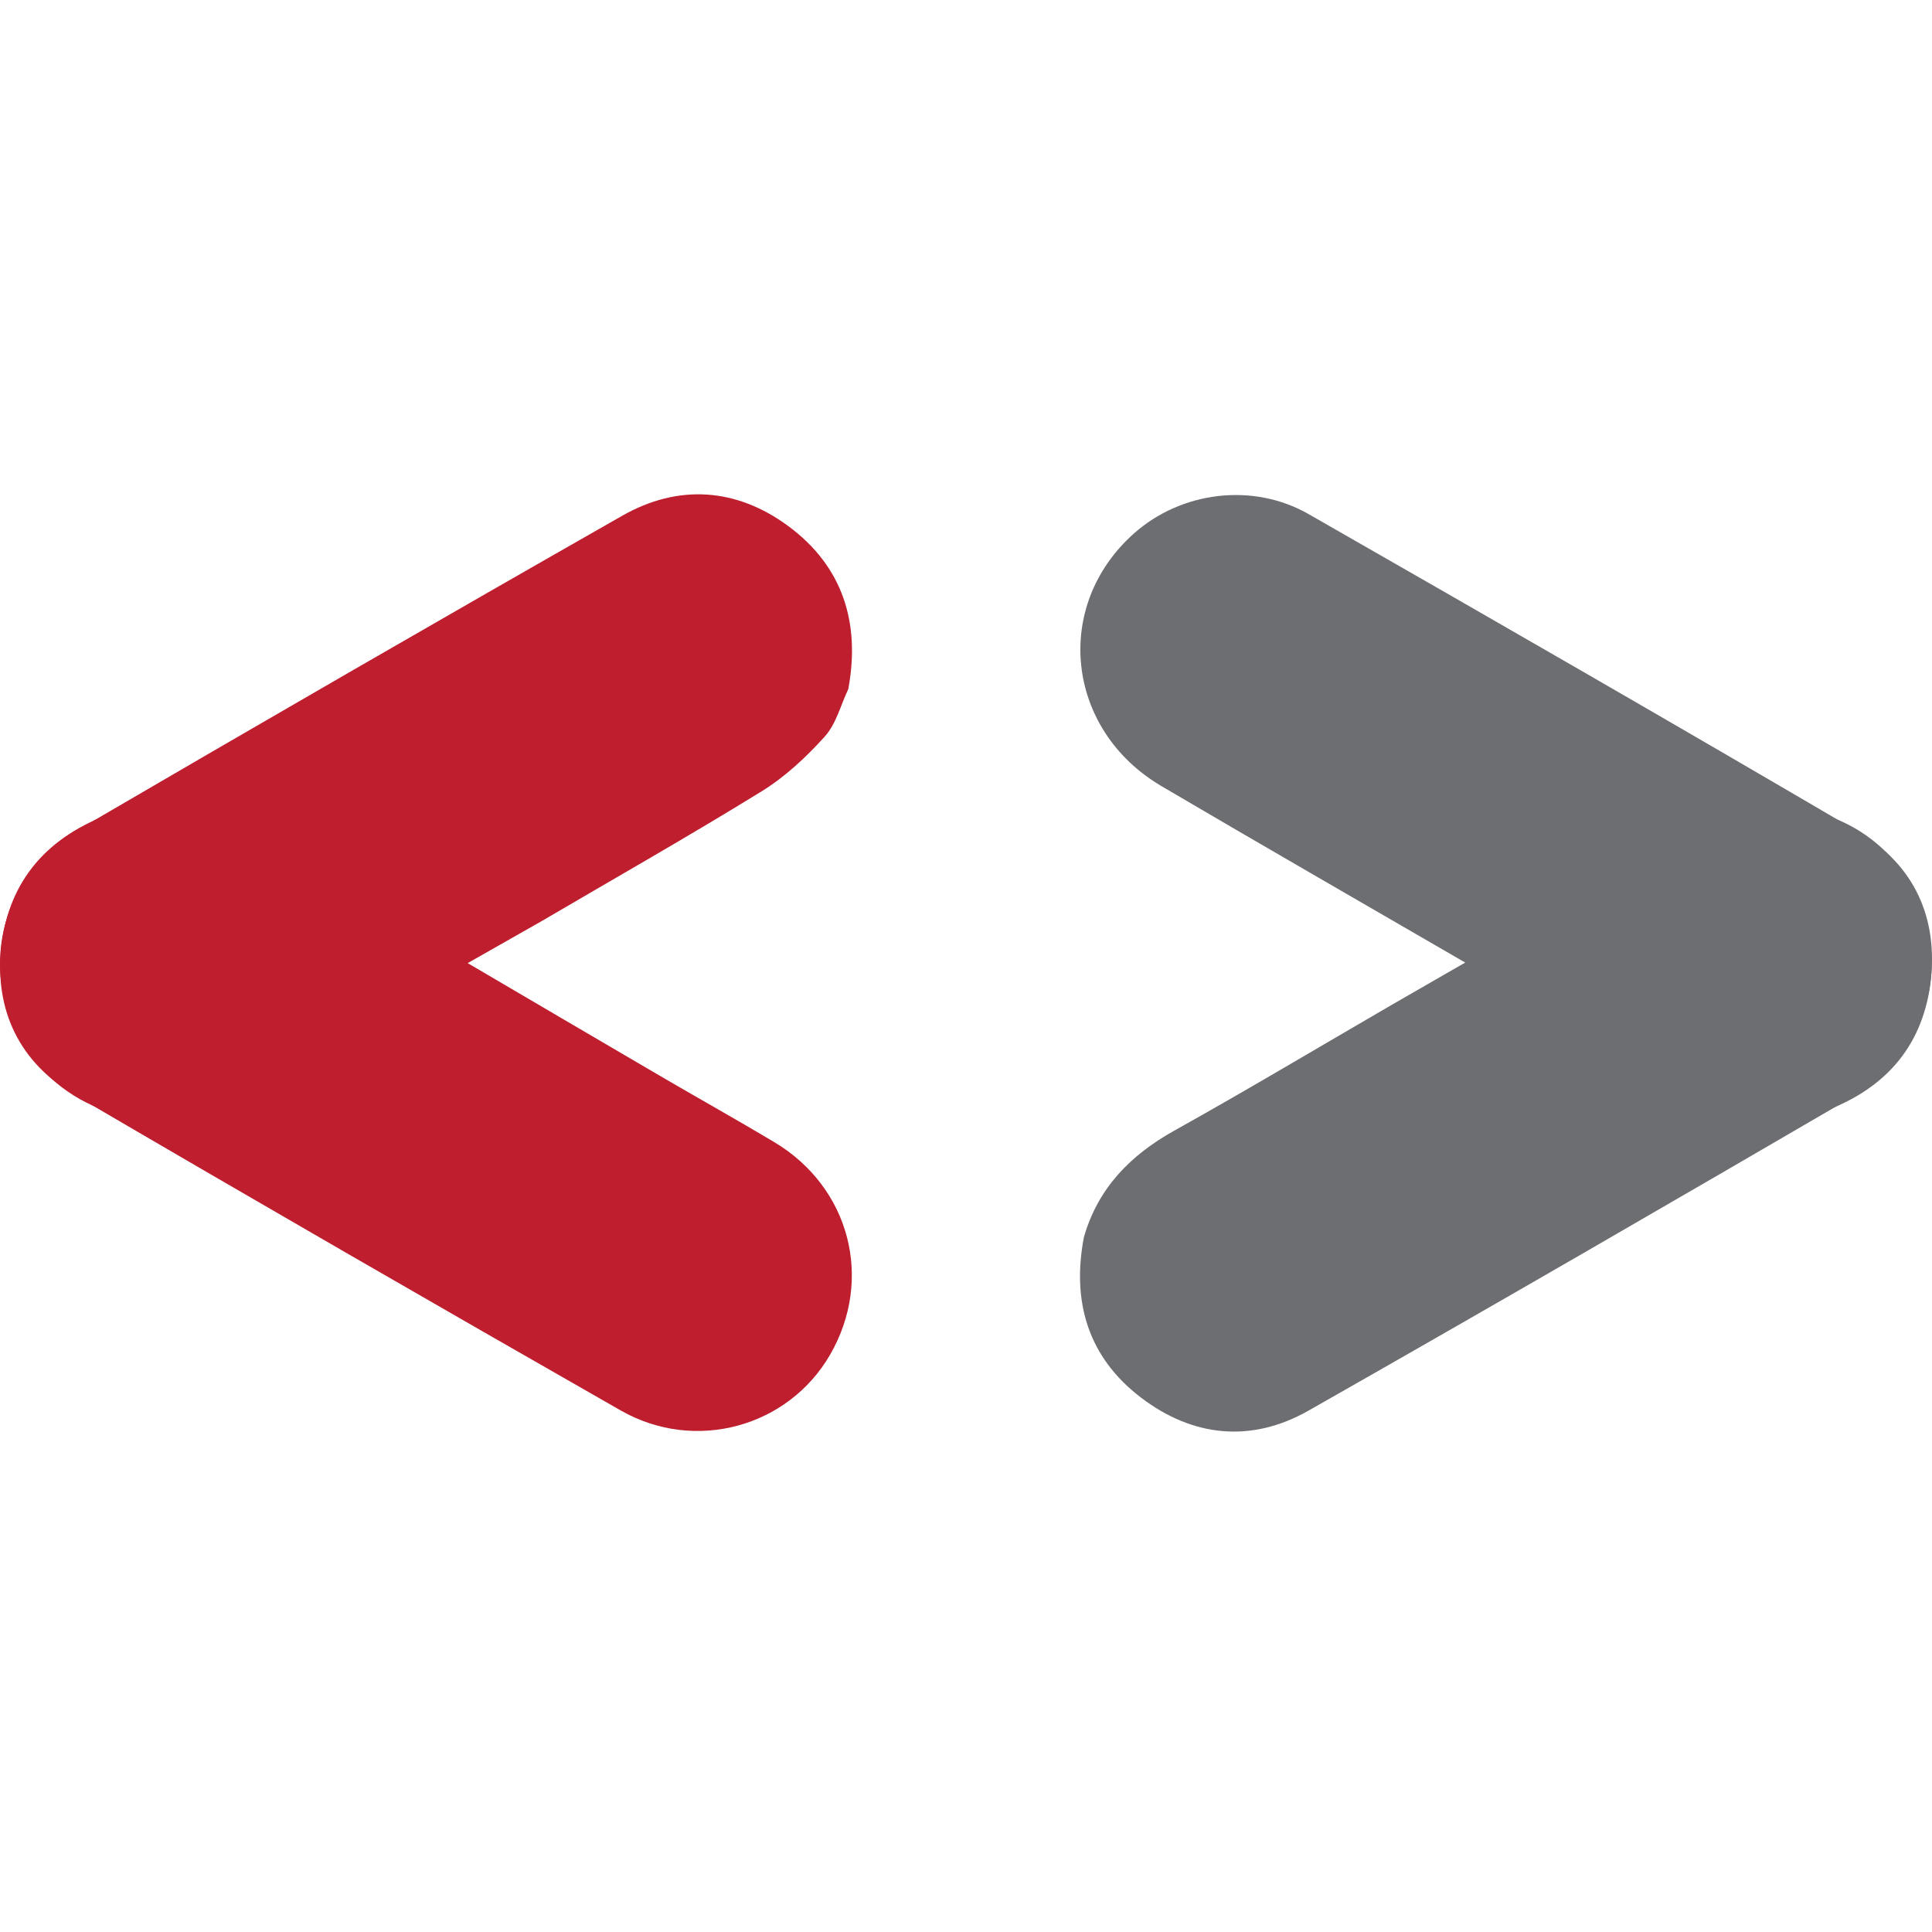
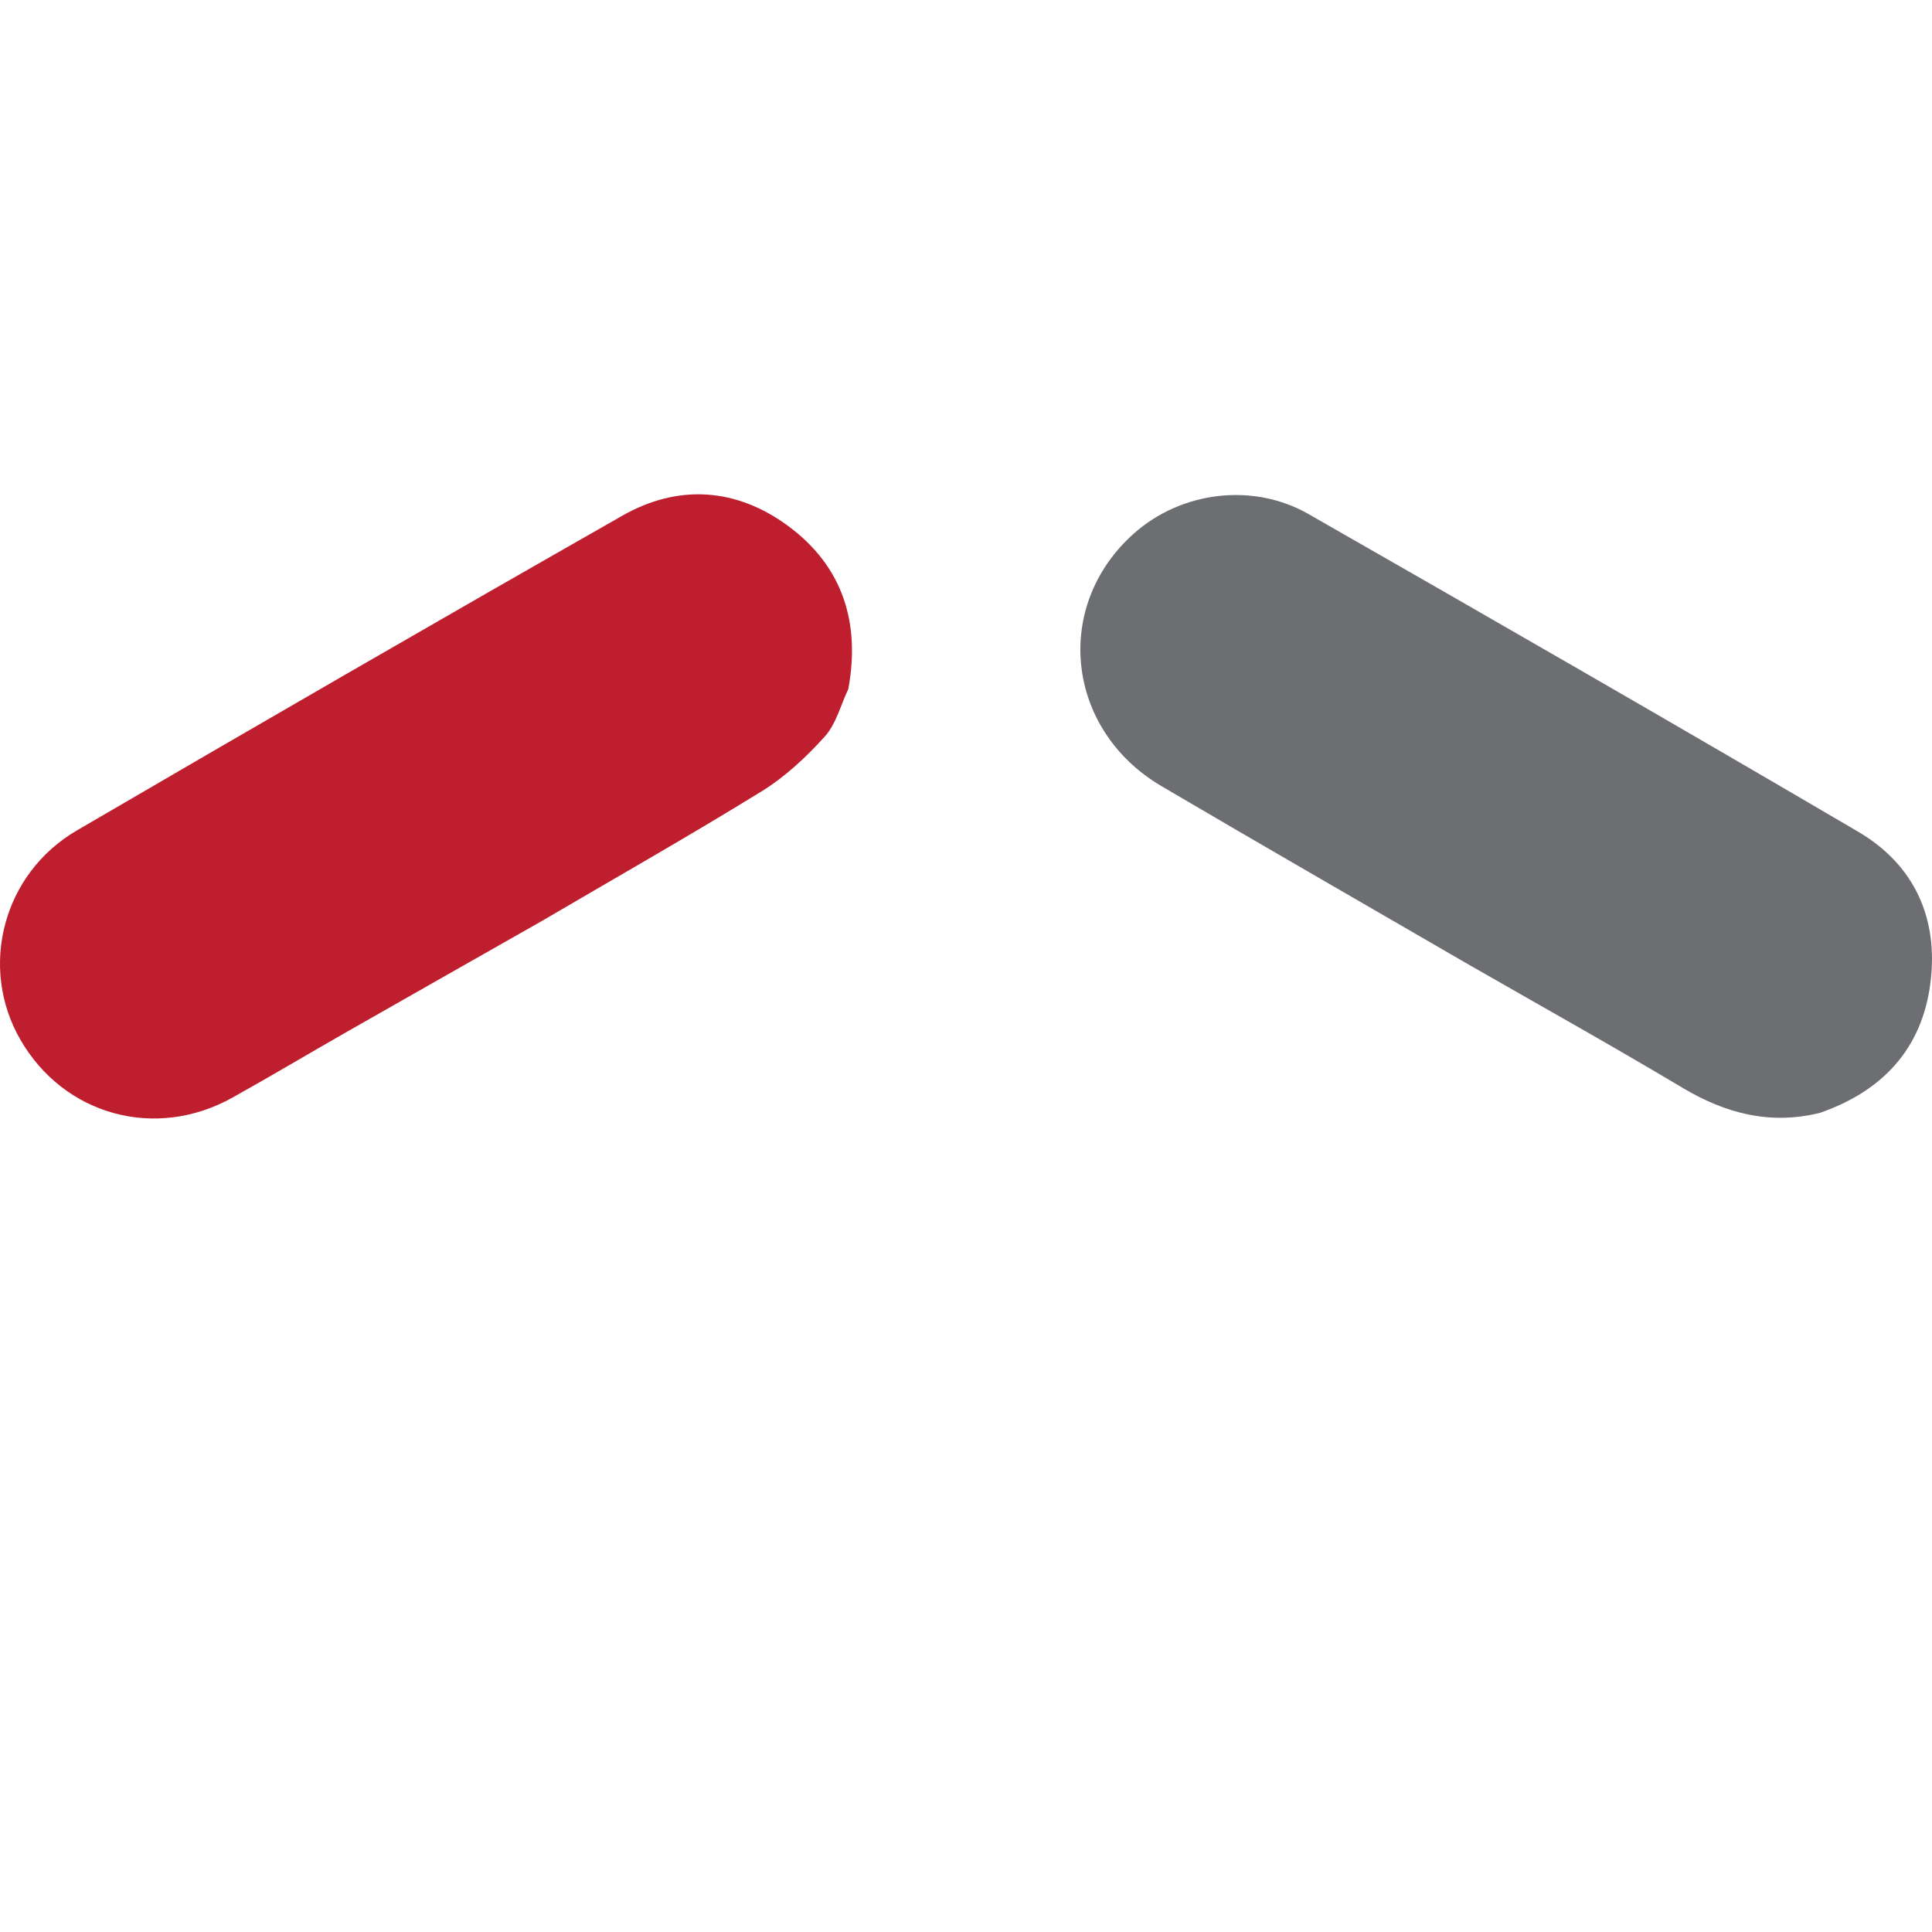
<svg xmlns="http://www.w3.org/2000/svg" width="800" height="800" fill="#000" preserveAspectRatio="xMidYMid" version="1.1" viewBox="0 -65.5 256 256">
  <g id="SVGRepo_iconCarrier">
    <g>
-       <path fill="#6d6e71" d="M184.315 67.704c13.469-7.736 26.902-15.535 40.417-23.19 12.828-7.269 27.92-.566 30.829 13.578 1.683 8.182-1.97 17.021-9.357 21.326-24.218 14.113-48.471 28.17-72.845 42.012-7.544 4.284-15.315 3.496-22.19-1.754-6.984-5.33-9.185-12.682-7.547-21.239 1.87-6.514 6.15-10.869 11.987-14.127 9.65-5.386 19.145-11.056 28.706-16.606" />
      <path fill="#6d6e71" d="M194.203 62.079c-13.435-7.796-26.904-15.531-40.292-23.406-12.709-7.476-14.449-23.898-3.655-33.49 6.244-5.547 15.725-6.804 23.147-2.559 24.332 13.917 48.632 27.893 72.806 42.08 7.482 4.391 10.684 11.516 9.577 20.095-1.125 8.712-6.39 14.294-14.62 17.155-6.577 1.638-12.488.108-18.228-3.318-9.49-5.665-19.148-11.053-28.735-16.557" />
      <path fill="#be1e2d" d="M71.752 56.563c-8.621 4.898-17.247 9.787-25.86 14.7-5.037 2.874-10.02 5.846-15.083 8.672-10.203 5.695-22.325 2.357-28.11-7.674-5.521-9.572-2.348-21.982 7.478-27.718C34.202 30.52 58.289 16.599 82.463 2.833c7.414-4.221 15.106-3.69 21.962 1.357 7.236 5.327 9.605 12.823 7.98 21.61-1.008 2.127-1.61 4.62-3.12 6.295-2.454 2.725-5.244 5.334-8.35 7.25-9.612 5.927-19.44 11.505-29.183 17.218" />
-       <path fill="#be1e2d" d="M61.867 62.057c8.553 5.016 17.1 10.043 25.661 15.045 5.007 2.926 10.072 5.755 15.051 8.726 10.034 5.99 13.205 18.156 7.41 28.181-5.53 9.568-17.863 13.026-27.744 7.383-24.157-13.795-48.256-27.693-72.264-41.746C2.618 75.336-.768 68.409.175 59.948c.995-8.931 6.302-14.73 14.725-17.717 2.345-.189 4.805-.915 7.011-.445 3.587.764 7.242 1.875 10.454 3.607 9.939 5.36 19.683 11.082 29.502 16.664" />
    </g>
  </g>
</svg>